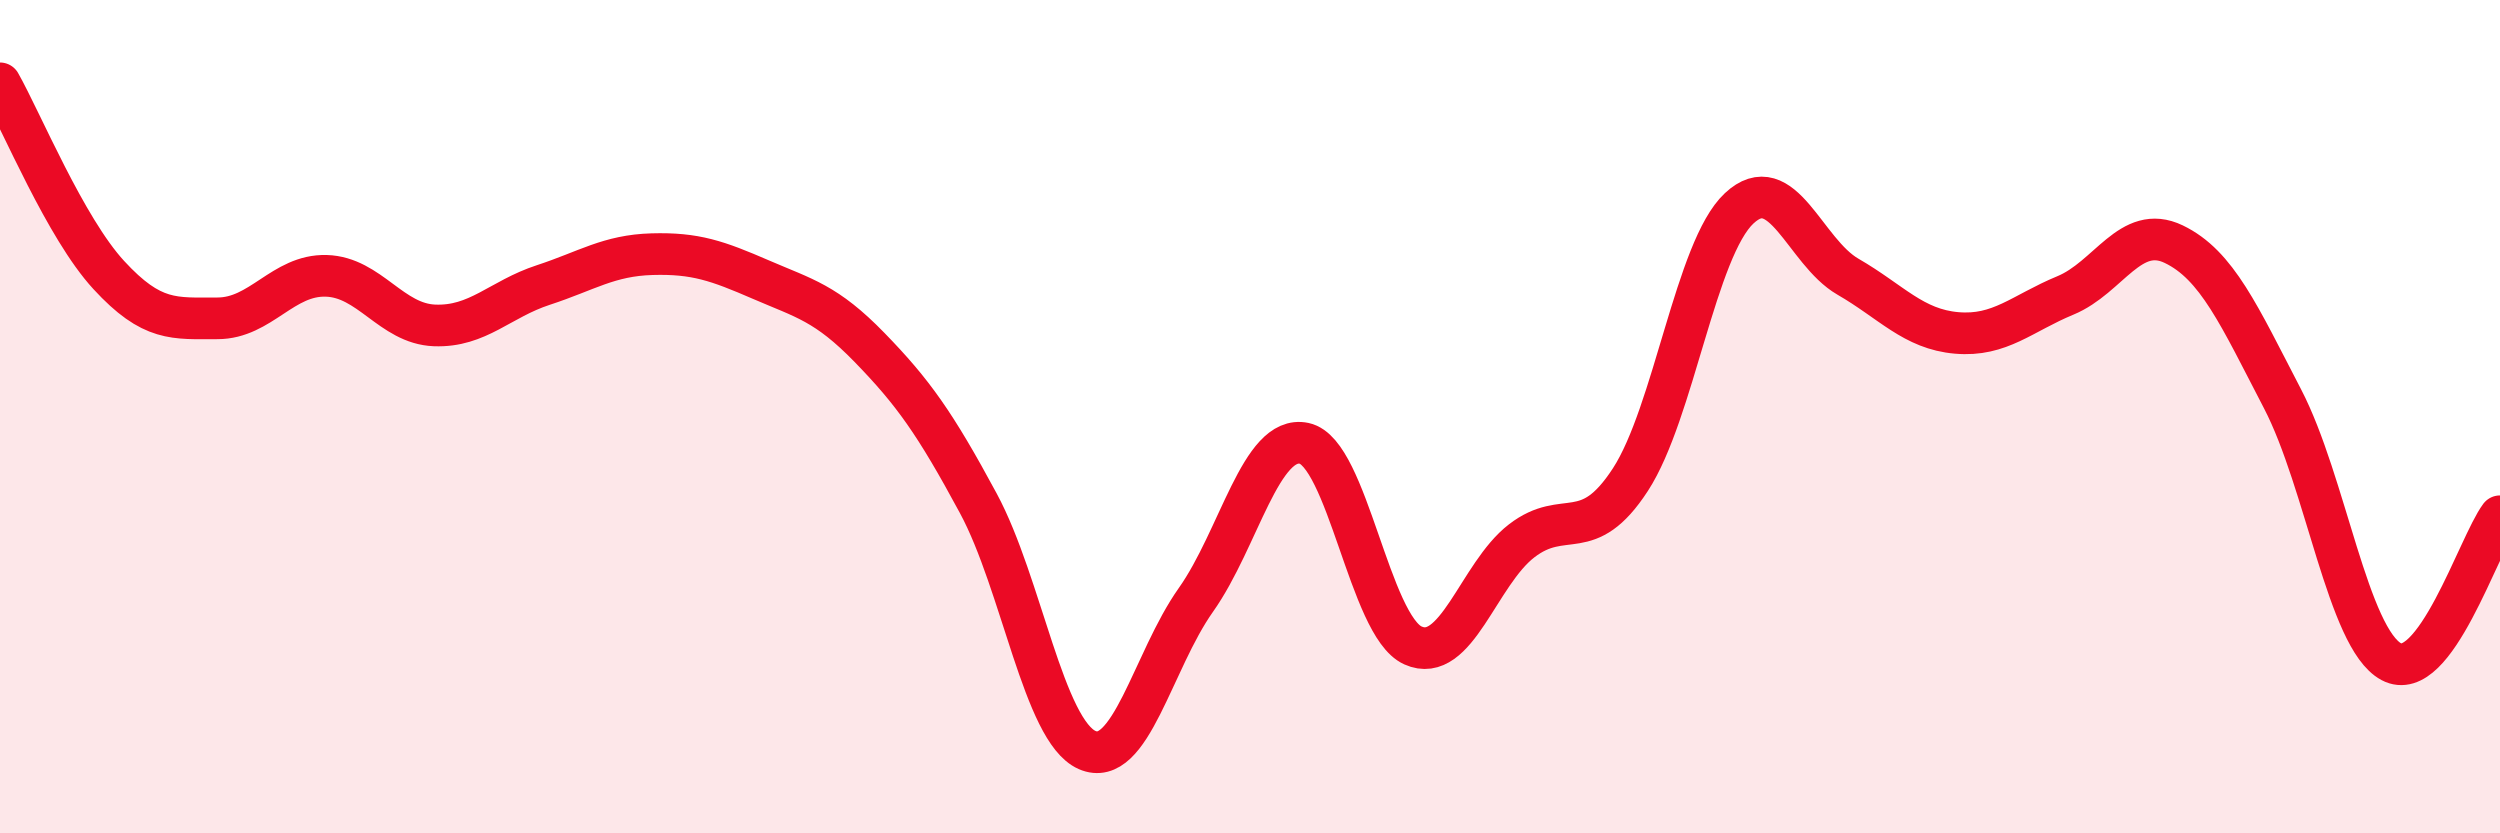
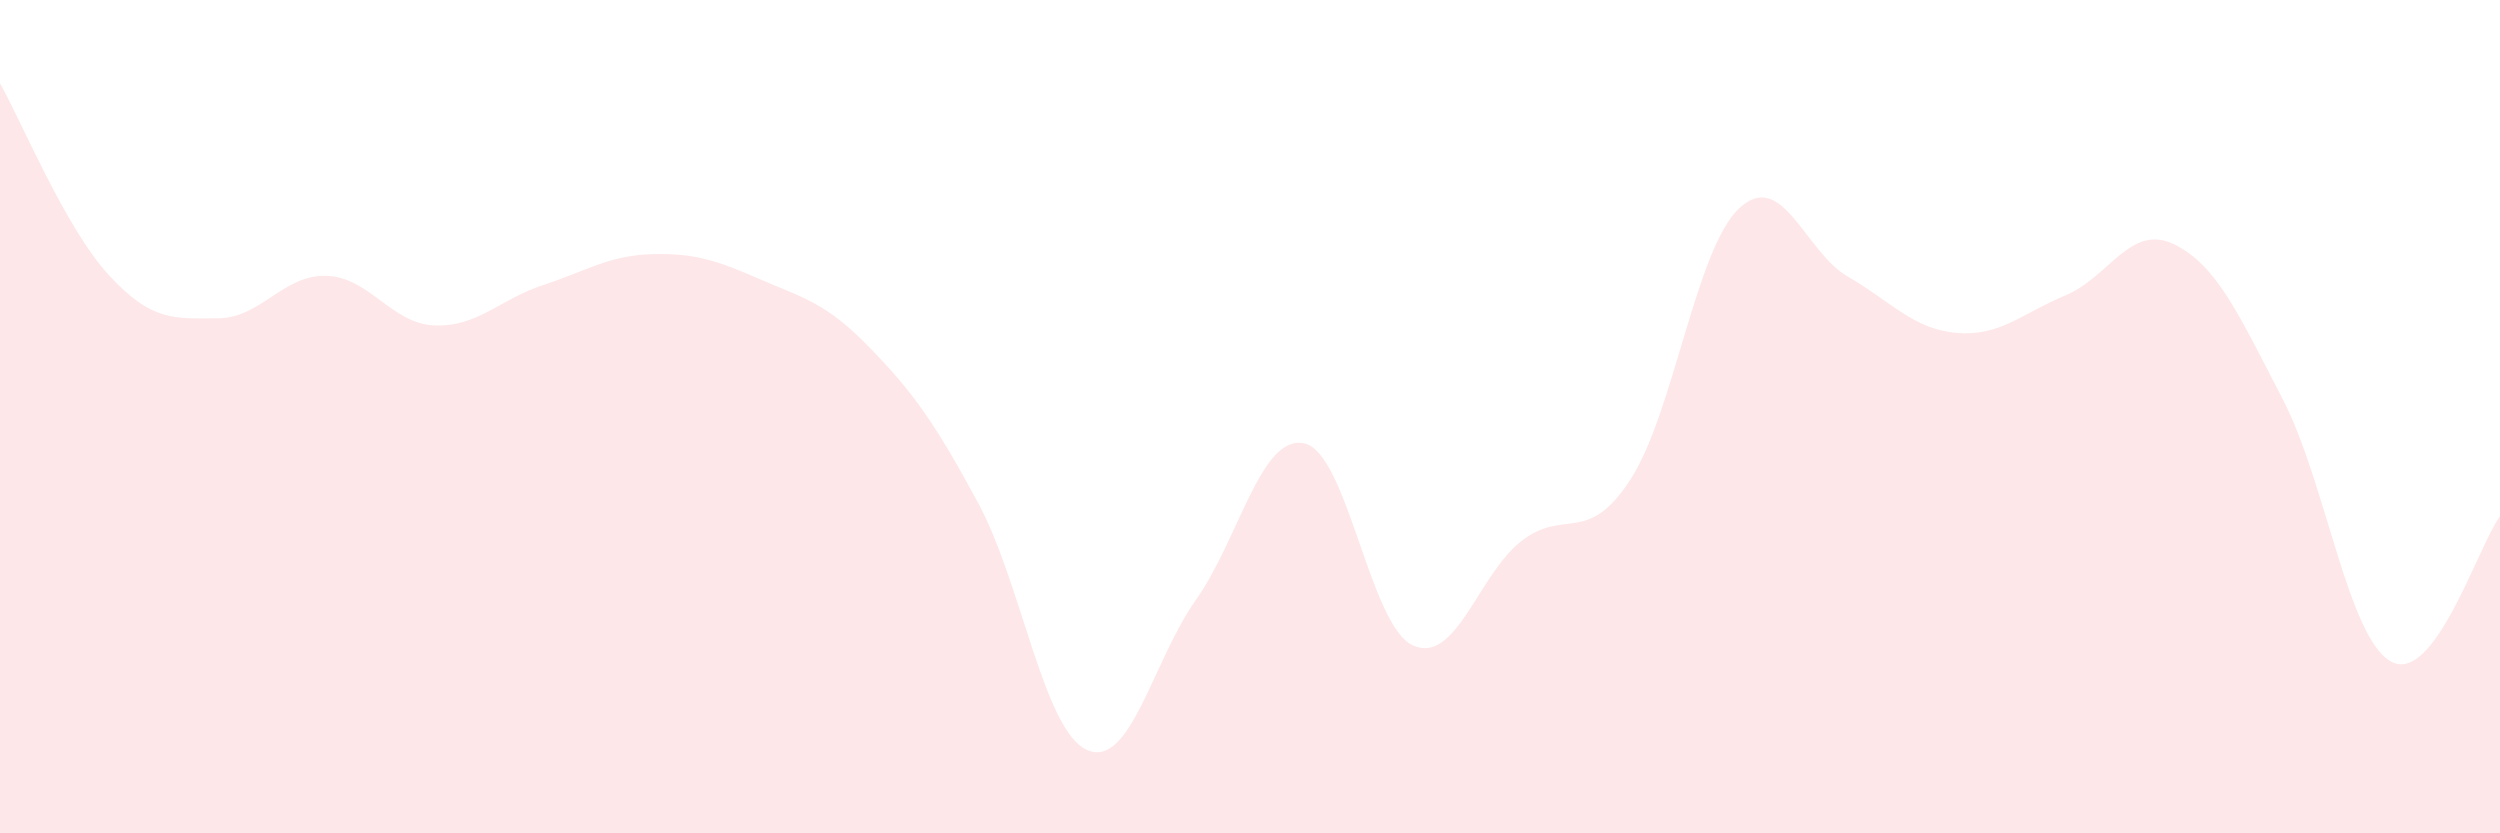
<svg xmlns="http://www.w3.org/2000/svg" width="60" height="20" viewBox="0 0 60 20">
  <path d="M 0,2 C 0.52,2.92 1.57,5.47 2.61,6.6 C 3.65,7.73 4.18,7.64 5.22,7.64 C 6.26,7.64 6.79,6.59 7.83,6.62 C 8.87,6.65 9.39,7.77 10.43,7.81 C 11.47,7.85 12,7.18 13.04,6.84 C 14.08,6.5 14.61,6.13 15.65,6.1 C 16.69,6.07 17.22,6.26 18.26,6.71 C 19.3,7.16 19.83,7.27 20.87,8.34 C 21.91,9.41 22.44,10.15 23.48,12.08 C 24.52,14.01 25.05,17.54 26.09,18 C 27.13,18.46 27.66,15.87 28.7,14.4 C 29.74,12.93 30.26,10.42 31.3,10.64 C 32.34,10.86 32.87,15.02 33.91,15.49 C 34.95,15.96 35.48,13.78 36.52,12.98 C 37.56,12.18 38.09,13.11 39.13,11.51 C 40.17,9.91 40.7,5.97 41.74,5 C 42.78,4.03 43.31,6.04 44.35,6.64 C 45.39,7.24 45.92,7.9 46.96,7.99 C 48,8.08 48.53,7.52 49.57,7.09 C 50.61,6.66 51.13,5.36 52.17,5.86 C 53.21,6.36 53.74,7.57 54.78,9.57 C 55.82,11.57 56.35,15.32 57.39,15.88 C 58.43,16.44 59.48,13.09 60,12.39L60 20L0 20Z" fill="#EB0A25" opacity="0.1" stroke-linecap="round" stroke-linejoin="round" />
-   <path d="M 0,2 C 0.52,2.92 1.57,5.47 2.61,6.6 C 3.65,7.73 4.18,7.64 5.22,7.64 C 6.26,7.64 6.79,6.59 7.83,6.62 C 8.87,6.65 9.39,7.77 10.43,7.81 C 11.47,7.85 12,7.18 13.04,6.84 C 14.08,6.5 14.61,6.13 15.65,6.1 C 16.69,6.07 17.22,6.26 18.26,6.71 C 19.3,7.16 19.83,7.27 20.87,8.34 C 21.91,9.41 22.44,10.15 23.48,12.08 C 24.52,14.01 25.05,17.54 26.09,18 C 27.13,18.46 27.66,15.87 28.7,14.4 C 29.74,12.93 30.26,10.42 31.3,10.64 C 32.34,10.86 32.87,15.02 33.91,15.49 C 34.95,15.96 35.48,13.78 36.52,12.98 C 37.56,12.18 38.09,13.11 39.13,11.51 C 40.17,9.91 40.7,5.97 41.74,5 C 42.78,4.03 43.31,6.04 44.35,6.64 C 45.39,7.24 45.92,7.9 46.96,7.99 C 48,8.08 48.53,7.52 49.57,7.09 C 50.61,6.66 51.13,5.36 52.17,5.86 C 53.21,6.36 53.74,7.57 54.78,9.57 C 55.82,11.57 56.35,15.32 57.39,15.88 C 58.43,16.44 59.48,13.09 60,12.39" stroke="#EB0A25" stroke-width="1" fill="none" stroke-linecap="round" stroke-linejoin="round" />
</svg>